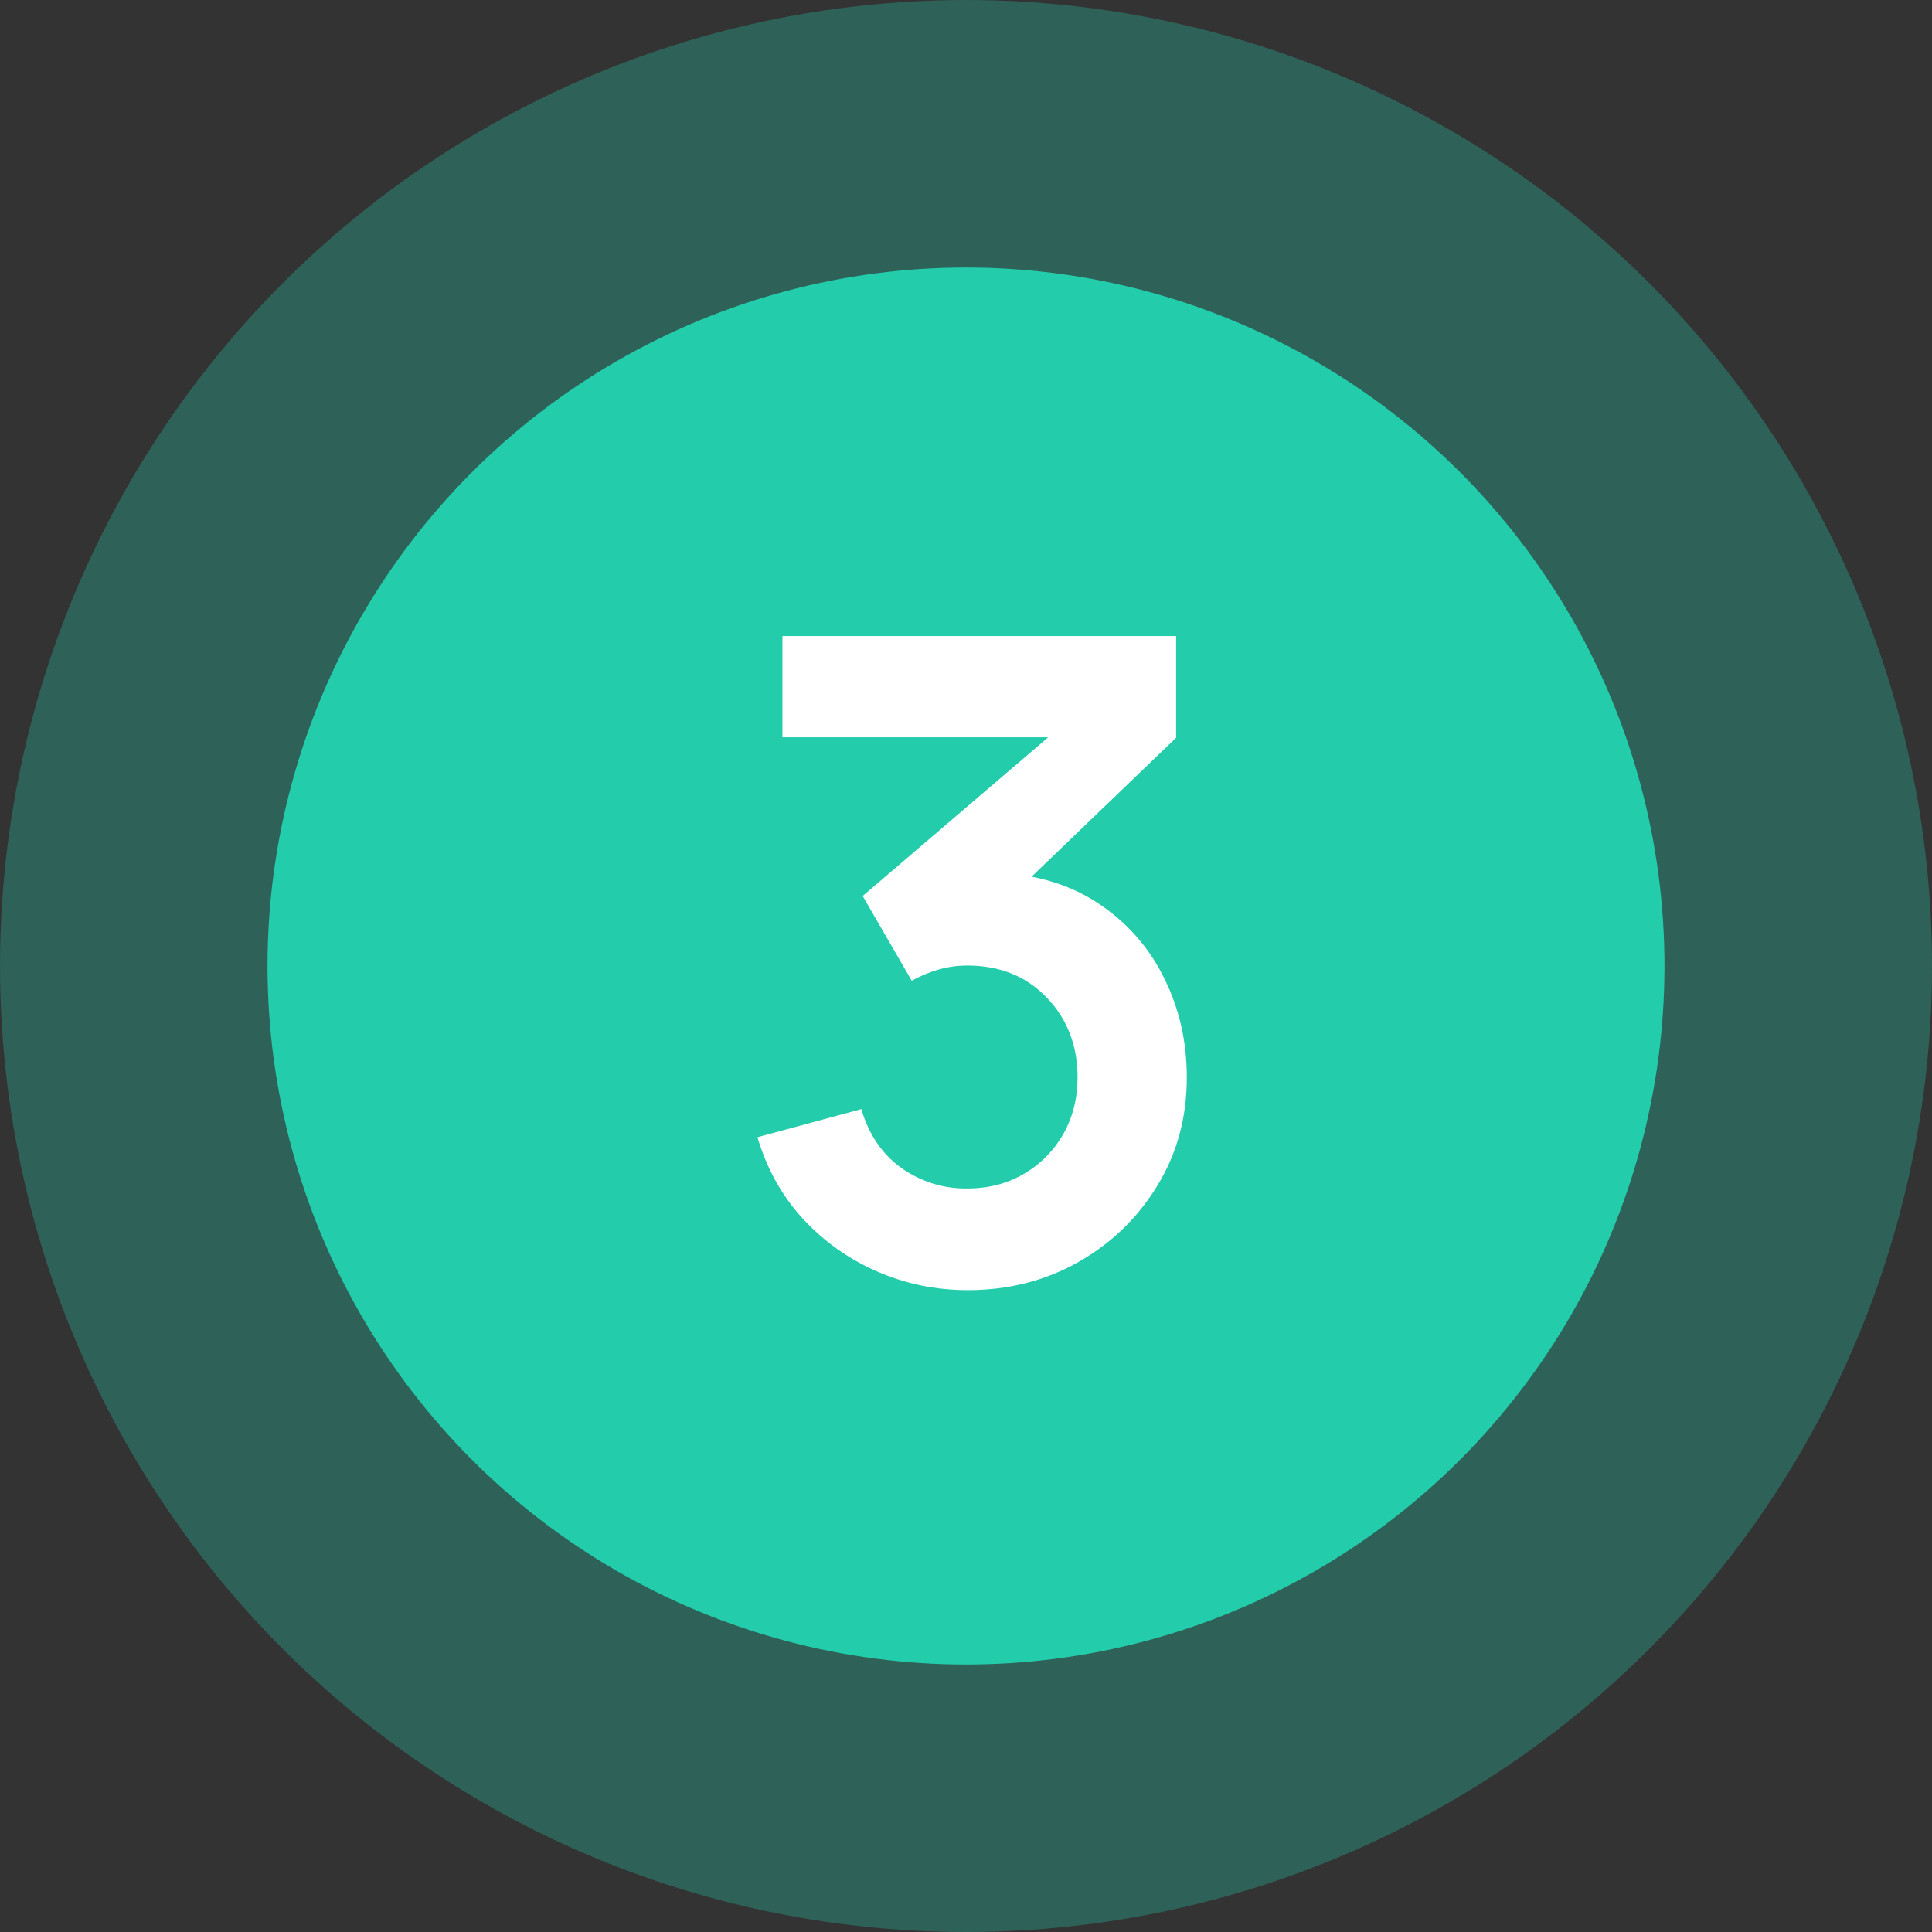
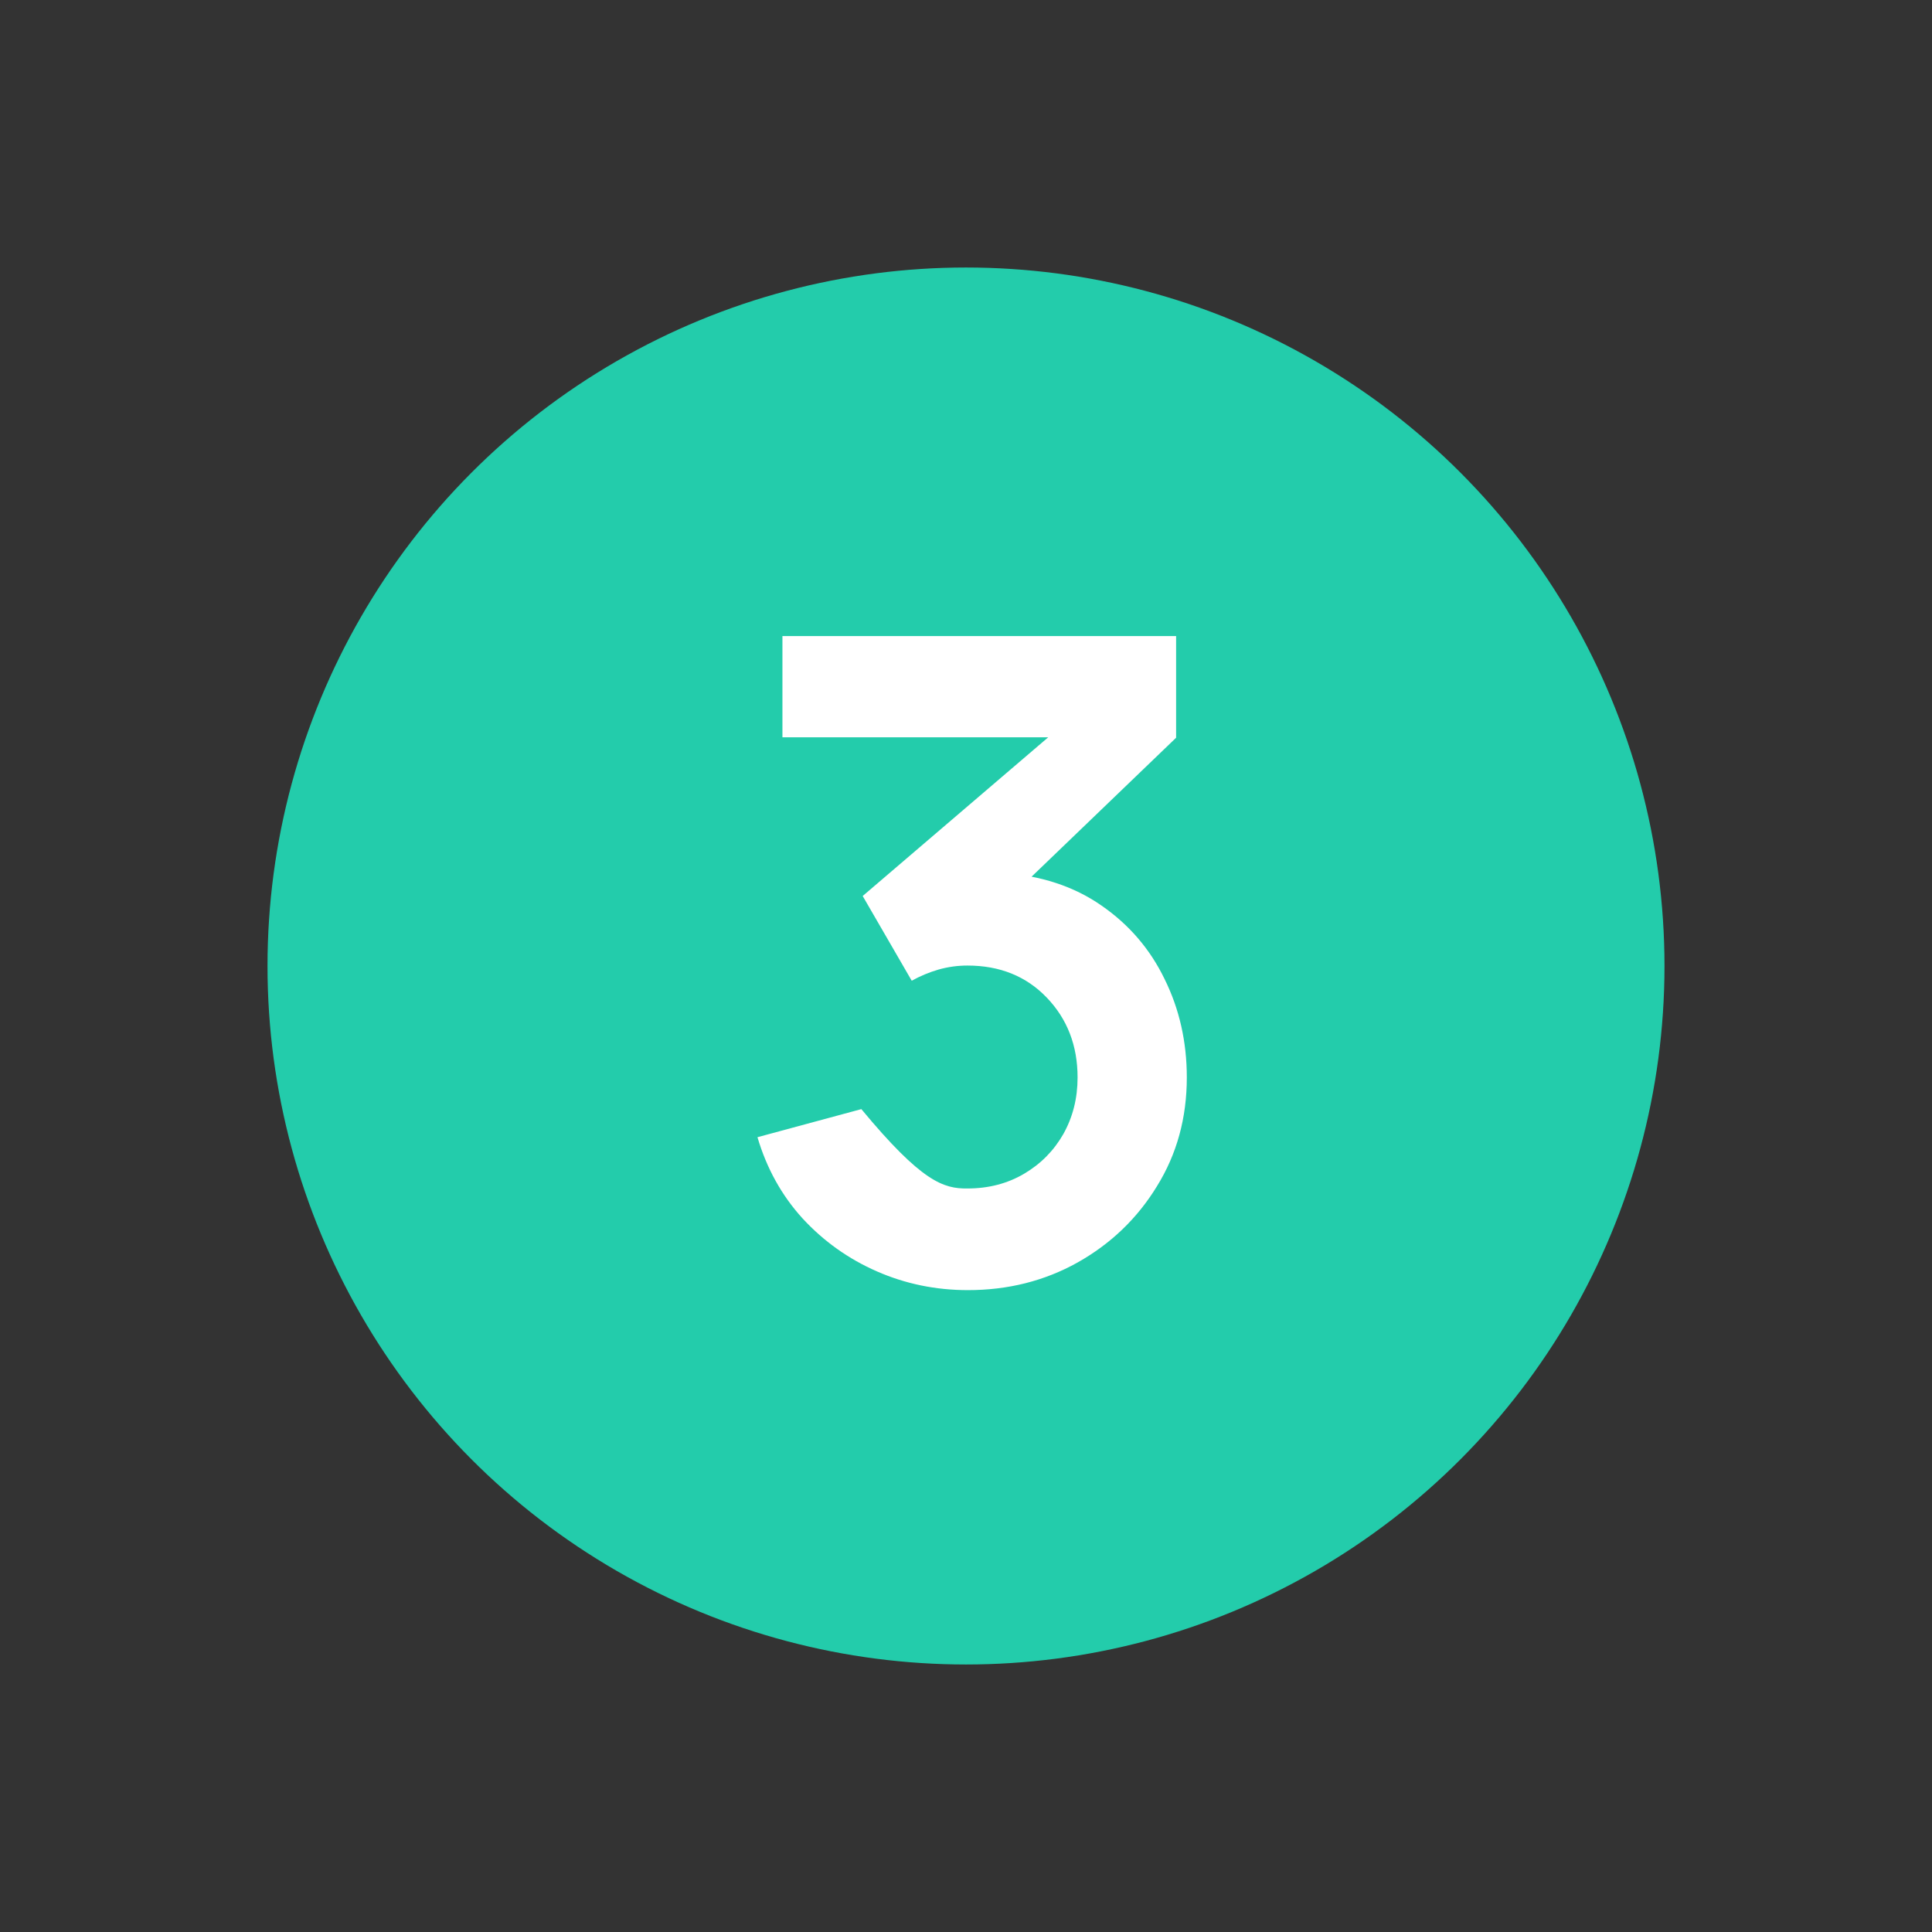
<svg xmlns="http://www.w3.org/2000/svg" width="65" height="65" viewBox="0 0 65 65" fill="none">
  <rect x="0" y="0" width="65" height="65" fill="#333333" stroke="none" />
-   <circle cx="32.5" cy="32.5" r="32.5" fill="#23CCAB" fill-opacity="0.3" />
  <circle cx="32.5" cy="32.5" r="23.5" fill="#23CCAB" />
-   <path d="M32.564 43.405C31.484 43.405 30.464 43.195 29.504 42.775C28.544 42.355 27.709 41.76 26.999 40.99C26.299 40.22 25.794 39.31 25.484 38.26L28.979 37.315C29.229 38.175 29.684 38.84 30.344 39.31C31.014 39.77 31.749 39.995 32.549 39.985C33.259 39.985 33.894 39.82 34.454 39.49C35.014 39.16 35.454 38.715 35.774 38.155C36.094 37.585 36.254 36.95 36.254 36.25C36.254 35.18 35.909 34.285 35.219 33.565C34.529 32.845 33.639 32.485 32.549 32.485C32.219 32.485 31.894 32.53 31.574 32.62C31.264 32.71 30.964 32.835 30.674 32.995L29.024 30.145L36.284 23.935L36.599 24.805H26.324V21.4H39.569V24.82L33.734 30.43L33.704 29.365C35.014 29.455 36.129 29.82 37.049 30.46C37.979 31.1 38.689 31.925 39.179 32.935C39.679 33.945 39.929 35.05 39.929 36.25C39.929 37.61 39.594 38.83 38.924 39.91C38.264 40.99 37.374 41.845 36.254 42.475C35.144 43.095 33.914 43.405 32.564 43.405Z" fill="white" />
+   <path d="M32.564 43.405C31.484 43.405 30.464 43.195 29.504 42.775C28.544 42.355 27.709 41.76 26.999 40.99C26.299 40.22 25.794 39.31 25.484 38.26L28.979 37.315C31.014 39.77 31.749 39.995 32.549 39.985C33.259 39.985 33.894 39.82 34.454 39.49C35.014 39.16 35.454 38.715 35.774 38.155C36.094 37.585 36.254 36.95 36.254 36.25C36.254 35.18 35.909 34.285 35.219 33.565C34.529 32.845 33.639 32.485 32.549 32.485C32.219 32.485 31.894 32.53 31.574 32.62C31.264 32.71 30.964 32.835 30.674 32.995L29.024 30.145L36.284 23.935L36.599 24.805H26.324V21.4H39.569V24.82L33.734 30.43L33.704 29.365C35.014 29.455 36.129 29.82 37.049 30.46C37.979 31.1 38.689 31.925 39.179 32.935C39.679 33.945 39.929 35.05 39.929 36.25C39.929 37.61 39.594 38.83 38.924 39.91C38.264 40.99 37.374 41.845 36.254 42.475C35.144 43.095 33.914 43.405 32.564 43.405Z" fill="white" />
</svg>